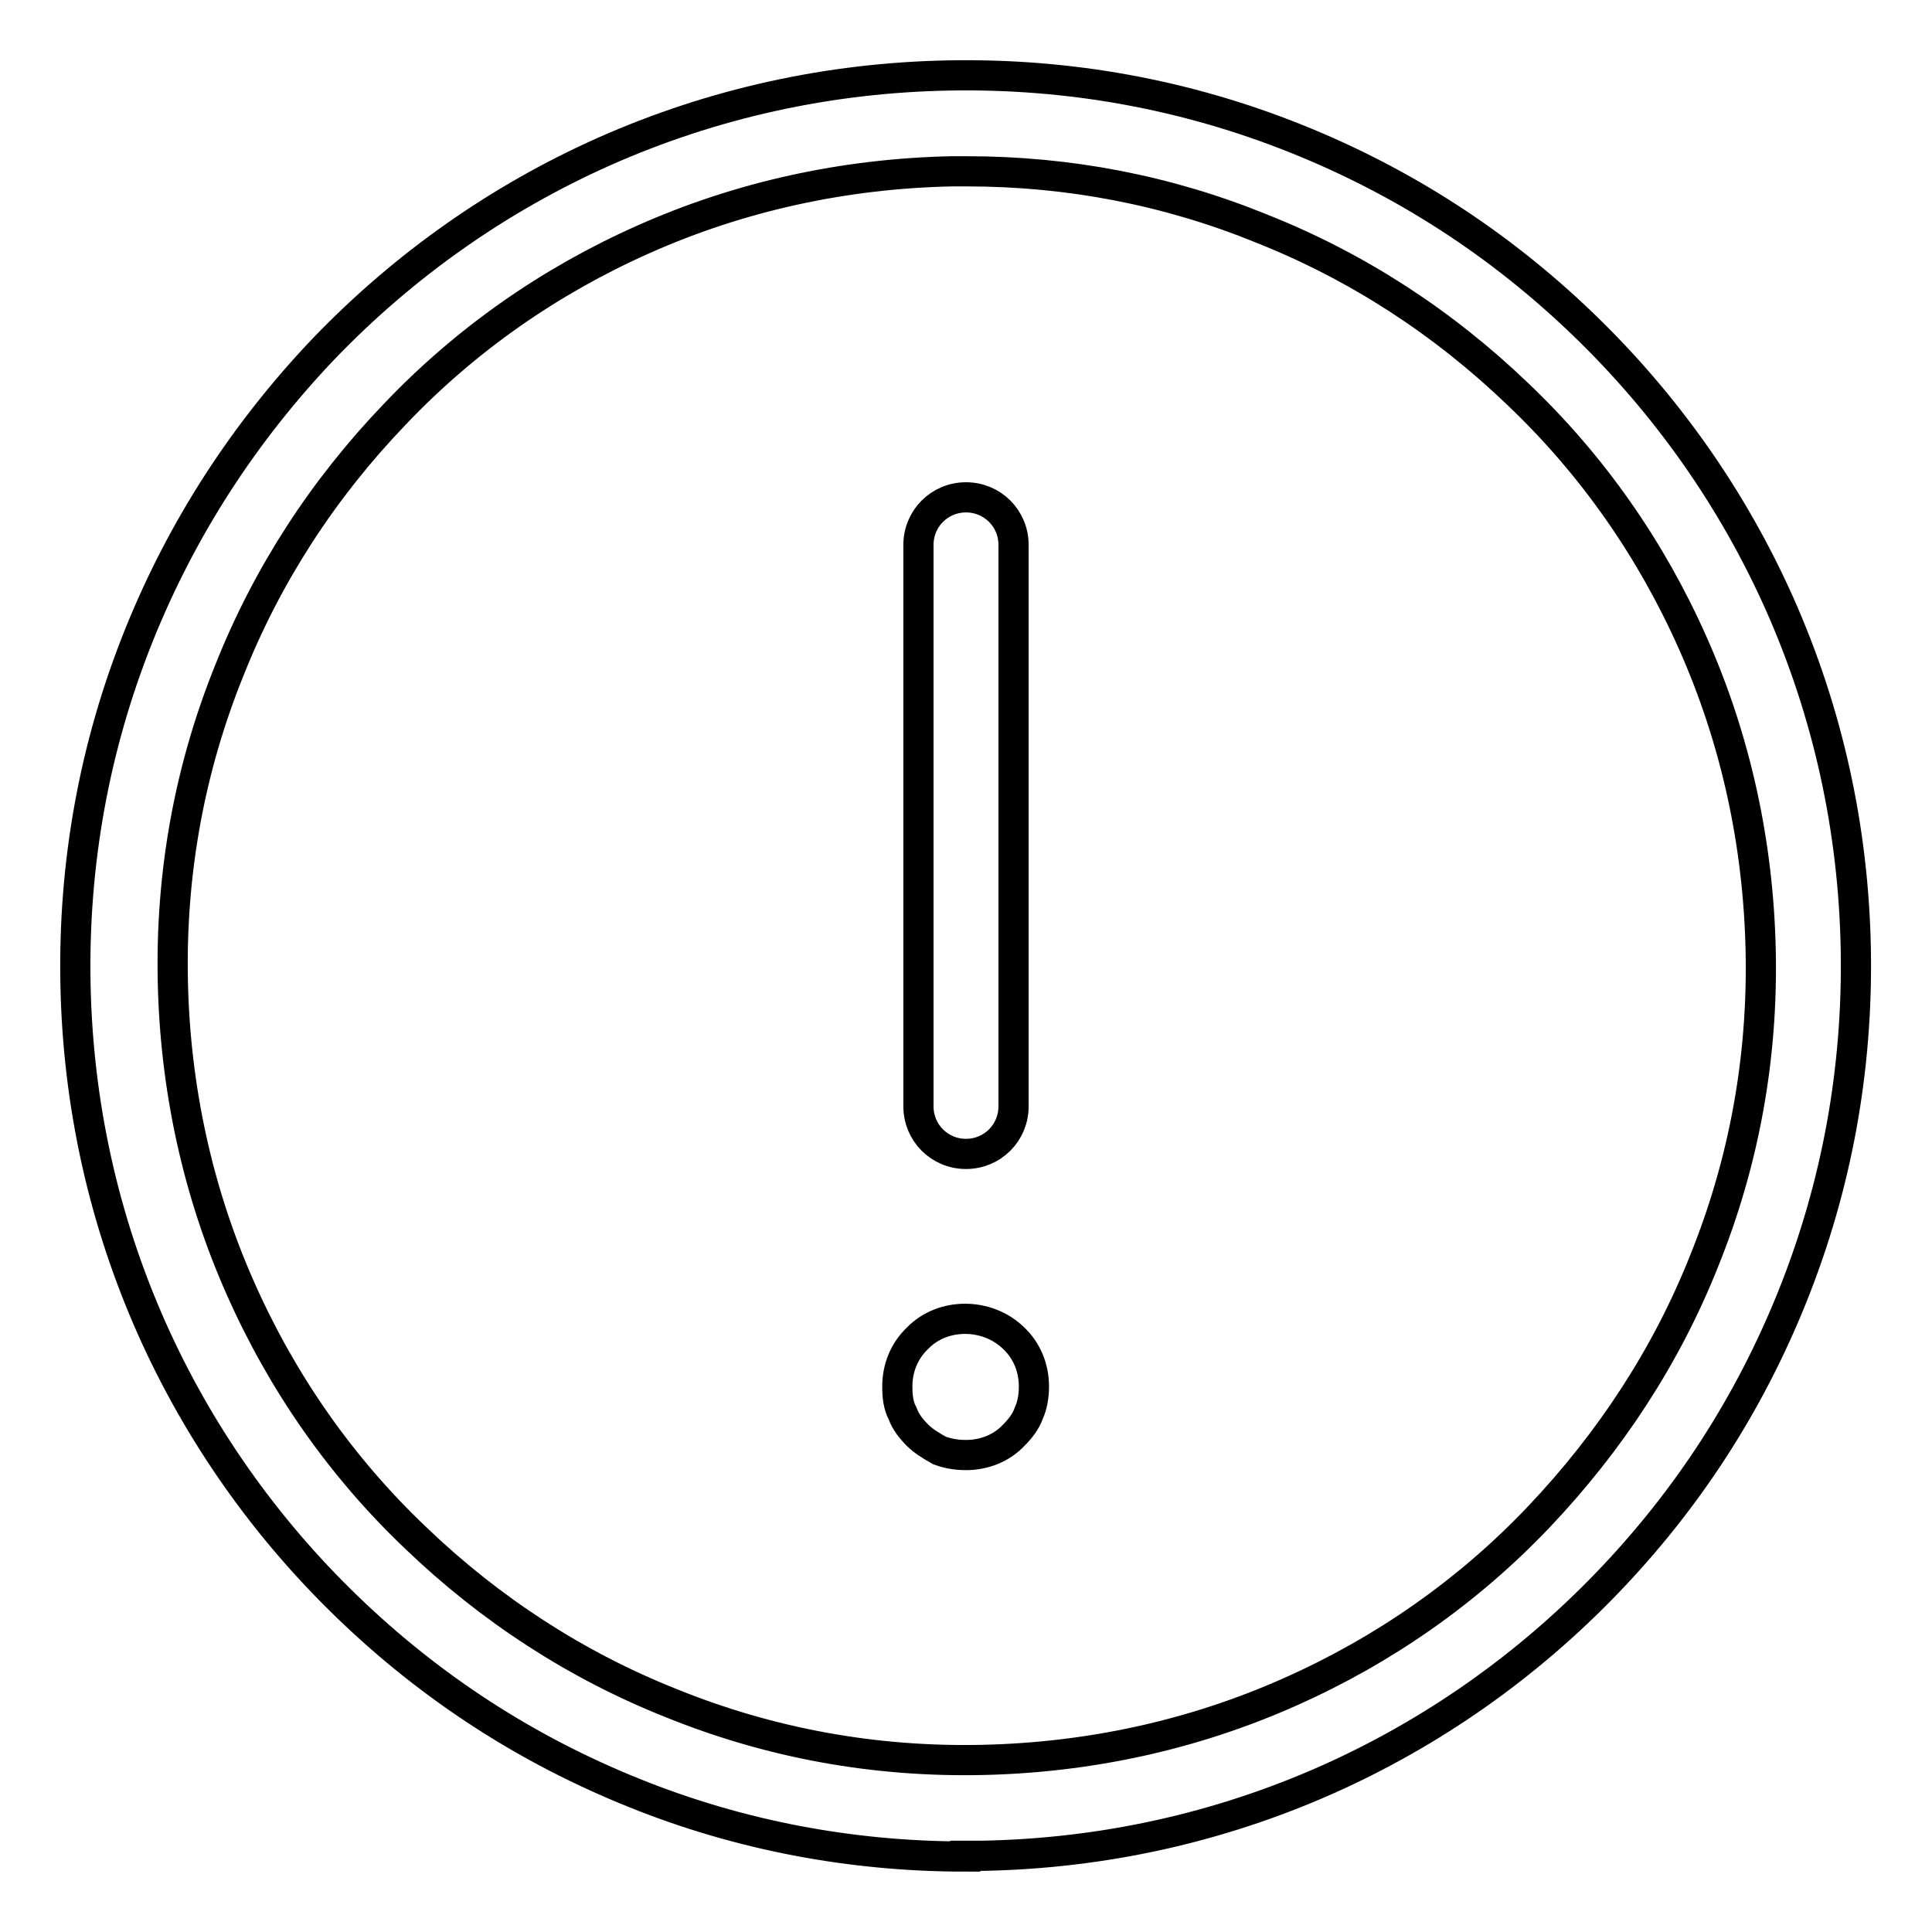
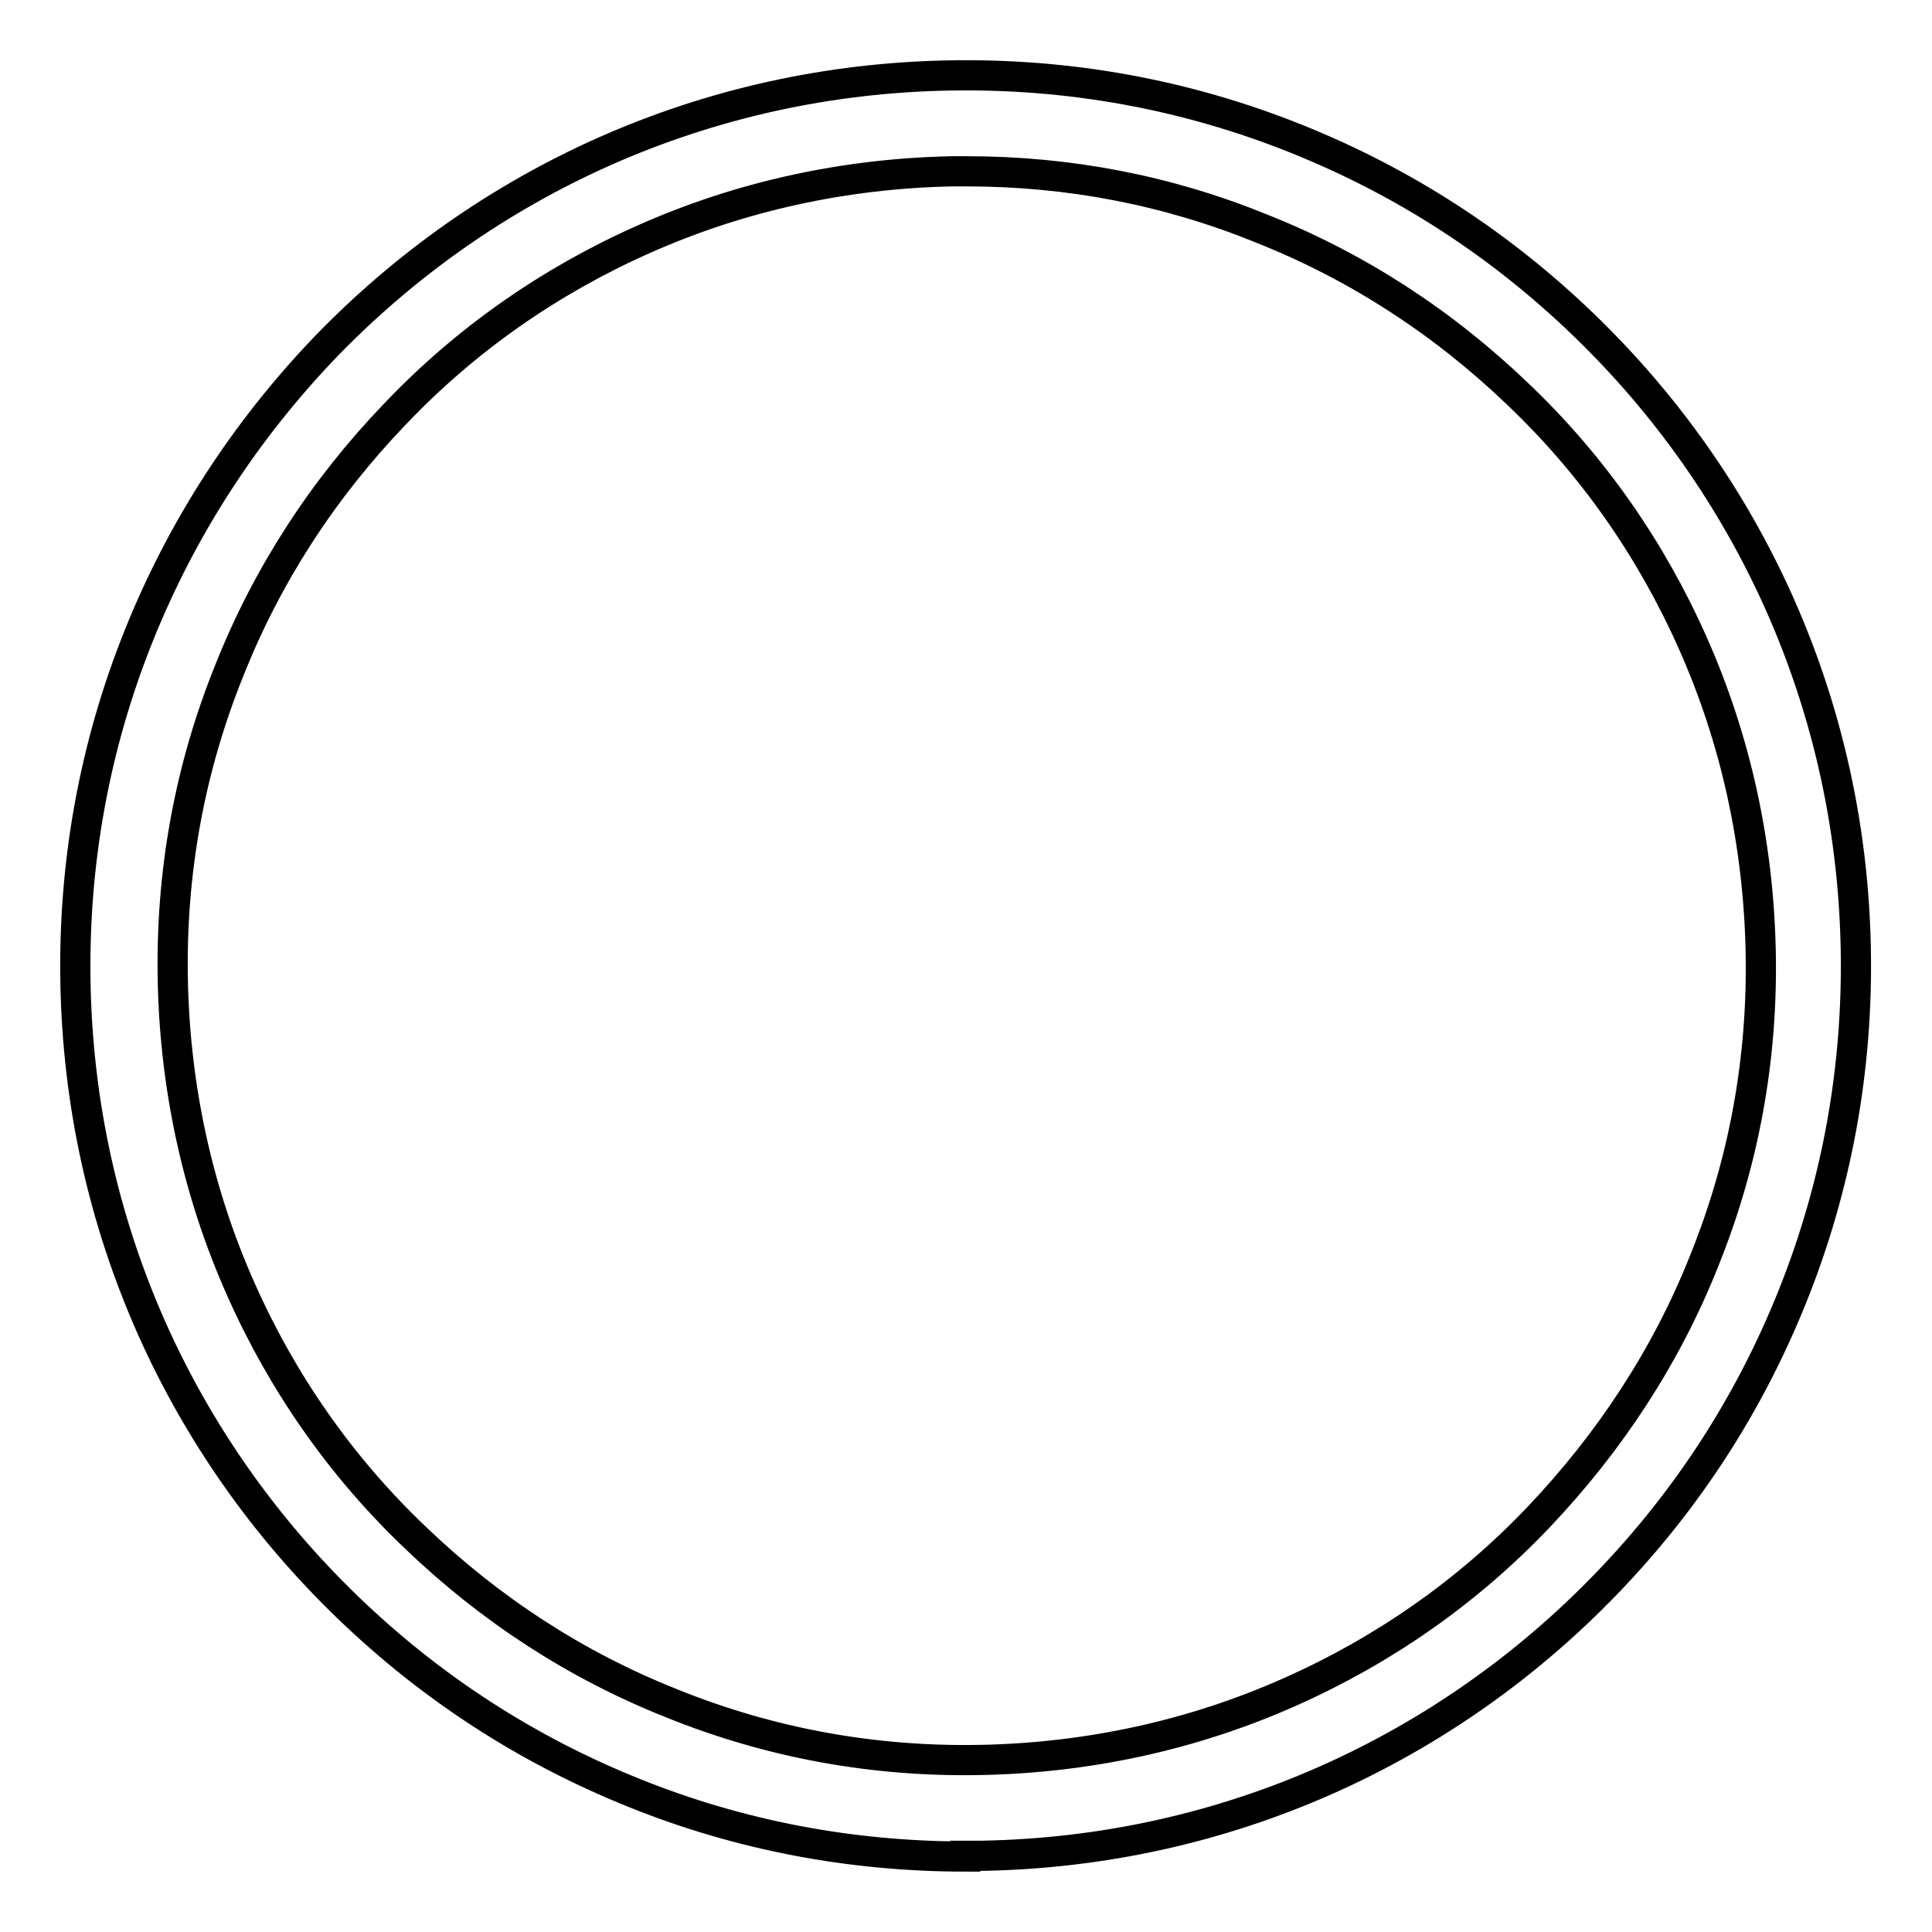
<svg xmlns="http://www.w3.org/2000/svg" version="1.1" x="0px" y="0px" viewBox="0 0 256 256" enable-background="new 0 0 256 256" xml:space="preserve">
  <g>
    <path stroke-width="4" fill-opacity="0" stroke="#000000" d="M127.9,246c-15.1,0-29.9-2.8-43.8-8.4c-14.2-5.7-26.9-13.9-38-24.6c-11-10.6-19.8-23.1-26-37 c-6.4-14.4-9.8-29.8-10.1-45.7c-0.3-15.9,2.5-31.4,8.4-46.1C24.1,70,32.4,57.2,43,46.1c10.6-11,23.1-19.8,37-26 c14.4-6.4,29.8-9.8,45.7-10.1c15.9-0.3,31.4,2.5,46.1,8.4c14.2,5.7,26.9,13.9,38,24.6c11,10.6,19.8,23.1,26,37 c6.4,14.4,9.8,29.8,10.1,45.7c0.3,15.9-2.5,31.4-8.4,46.1c-5.7,14.2-13.9,26.9-24.6,38c-10.6,11-23.1,19.8-37,26 c-14.4,6.4-29.8,9.8-45.7,10.1H127.9z M128.1,22.7c-0.7,0-1.4,0-2,0c-14.2,0.3-28,3.3-40.8,9c-12.4,5.5-23.6,13.3-33,23.2 c-9.5,9.9-16.9,21.3-21.9,33.9c-5.3,13.1-7.8,26.9-7.5,41.2c0.3,14.2,3.3,28,9,40.8c5.5,12.4,13.3,23.6,23.2,33 c9.9,9.5,21.3,16.9,33.9,21.9c13.1,5.3,26.9,7.8,41.1,7.5c14.2-0.3,28-3.3,40.8-9c12.4-5.5,23.6-13.3,33-23.2s16.9-21.3,21.9-33.9 c5.3-13.1,7.8-26.9,7.5-41.1c-0.3-14.2-3.3-28-9-40.8c-5.5-12.4-13.3-23.6-23.2-33c-9.9-9.5-21.3-16.9-33.9-21.9 C154.7,25.2,141.6,22.7,128.1,22.7L128.1,22.7z" />
-     <path stroke-width="4" fill-opacity="0" stroke="#000000" d="M128,192.8c-1.3,0-2.4-0.2-3.5-0.6c-1.1-0.6-2.2-1.3-2.9-2c-0.9-0.9-1.6-1.8-2-2.9 c-0.6-1.1-0.7-2.4-0.7-3.6c0-2.4,0.9-4.7,2.7-6.4c3.3-3.4,9.2-3.4,12.7,0c1.8,1.7,2.7,4,2.7,6.4c0,1.3-0.2,2.5-0.7,3.6 c-0.4,1.1-1.1,2-2,2.9C132.7,191.9,130.4,192.8,128,192.8L128,192.8z M128,152.9c-3.5,0-6.3-2.8-6.3-6.3V72.2 c0-3.5,2.8-6.3,6.3-6.3c3.5,0,6.3,2.8,6.3,6.3v74.4C134.3,150.1,131.5,152.9,128,152.9z" />
  </g>
</svg>